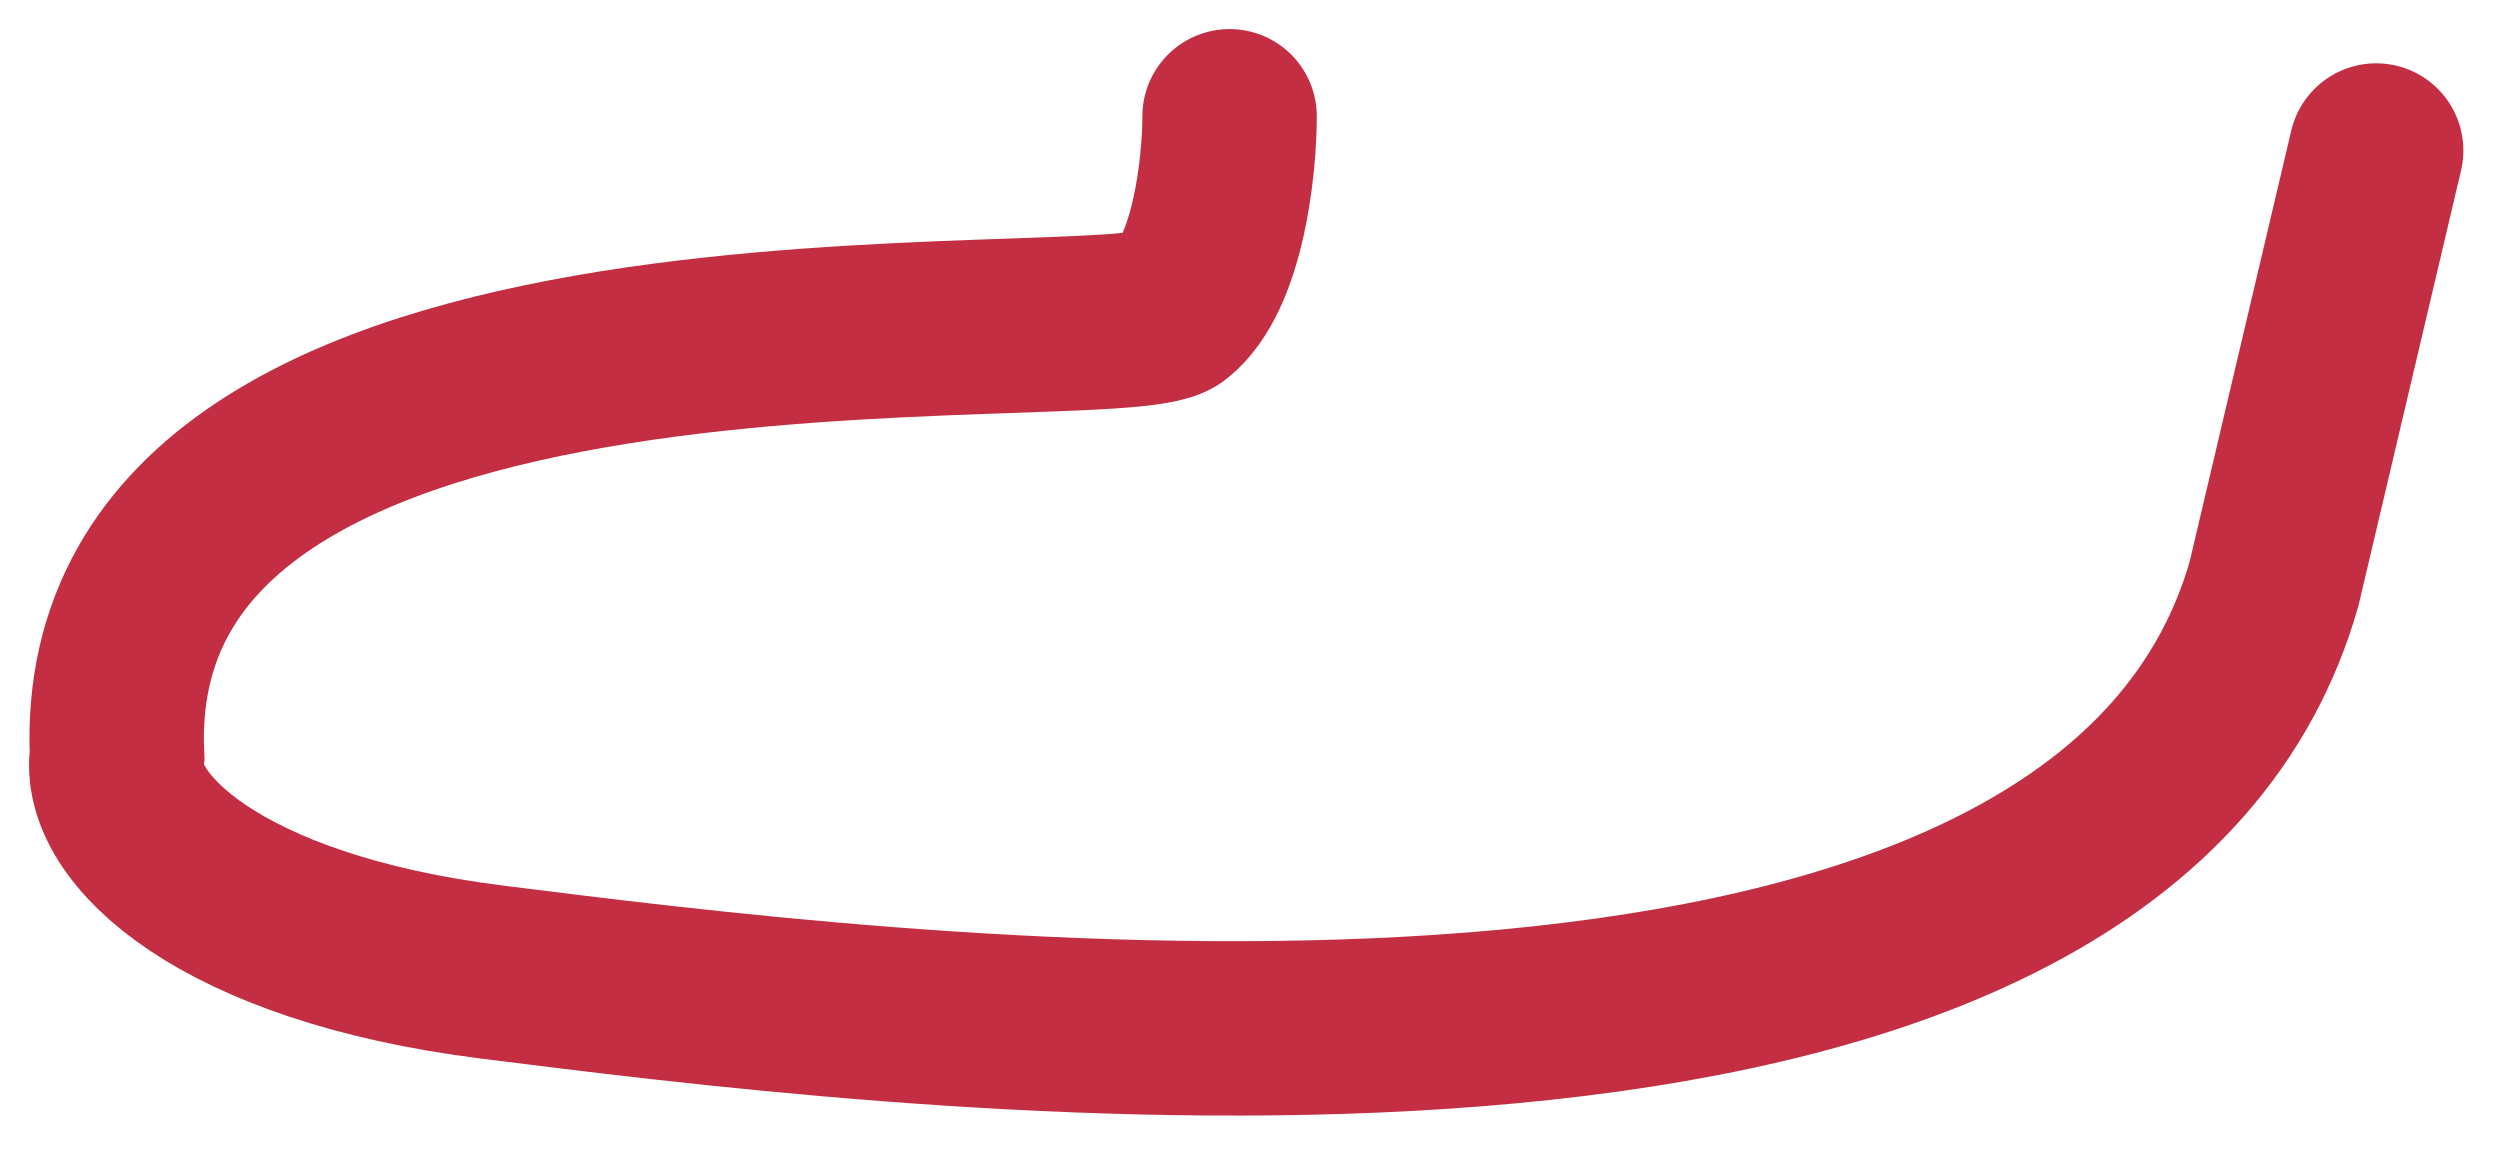
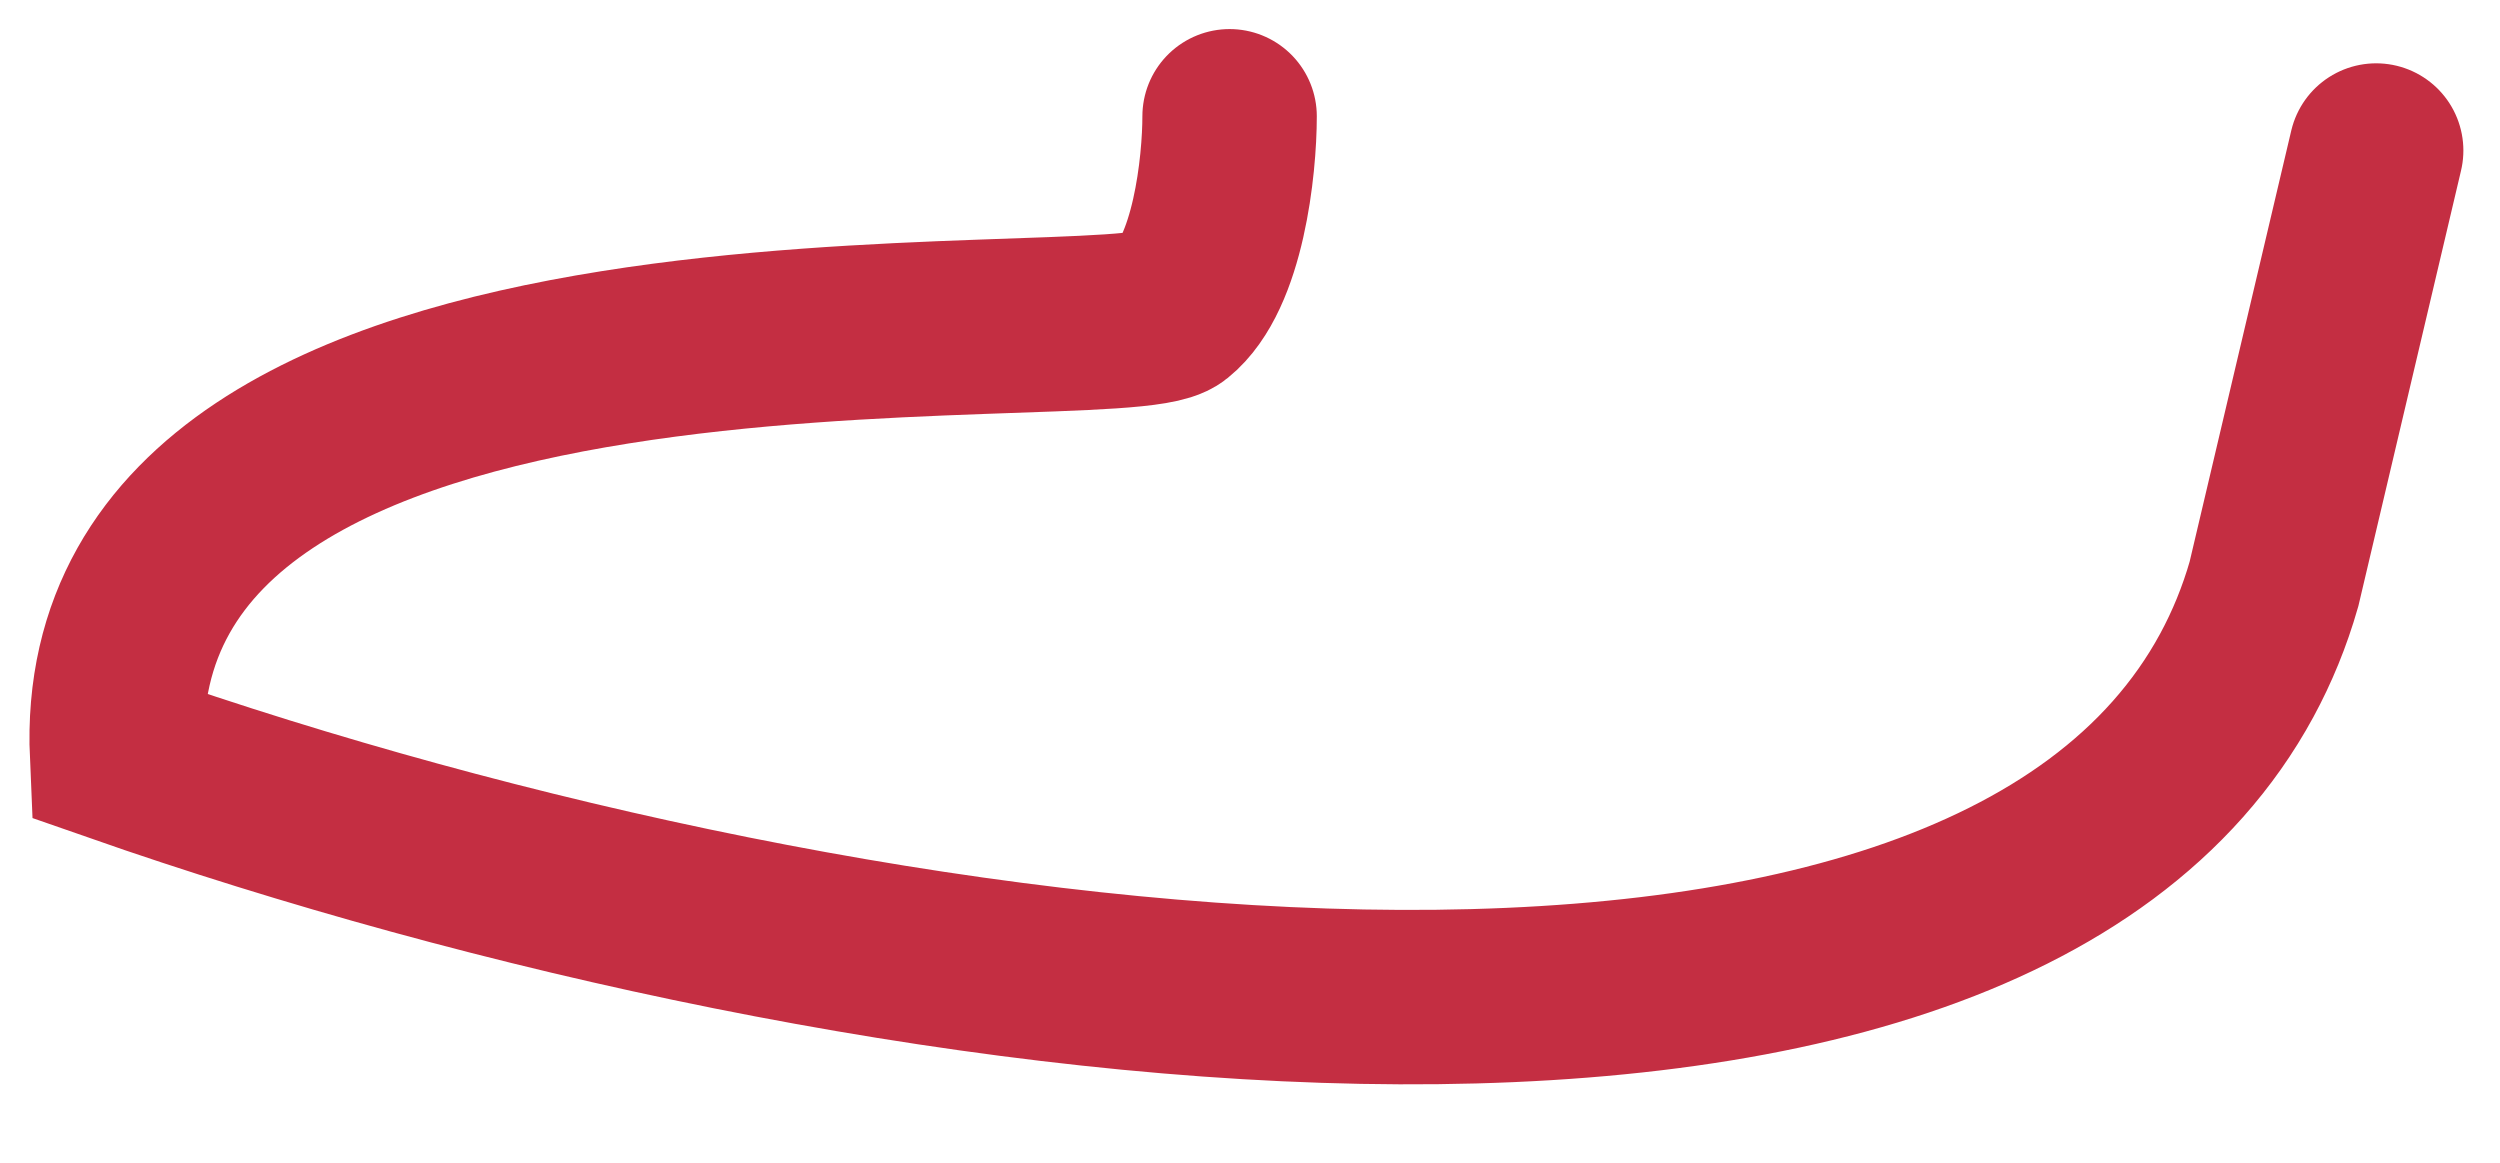
<svg xmlns="http://www.w3.org/2000/svg" fill="none" height="100%" overflow="visible" preserveAspectRatio="none" style="display: block;" viewBox="0 0 43 20" width="100%">
-   <path d="M21.149 2C21.149 2.851 20.953 4.708 20.172 5.336C19.196 6.121 1.623 4.159 2.013 12.99C1.818 14.233 3.771 16.13 8.457 16.719C15.048 17.547 33.941 19.965 38.472 11.617C38.736 11.13 38.951 10.608 39.112 10.046L40.87 2.589" id="Vector" stroke="#C42E42" stroke-linecap="round" stroke-width="3" />
+   <path d="M21.149 2C21.149 2.851 20.953 4.708 20.172 5.336C19.196 6.121 1.623 4.159 2.013 12.99C15.048 17.547 33.941 19.965 38.472 11.617C38.736 11.13 38.951 10.608 39.112 10.046L40.87 2.589" id="Vector" stroke="#C42E42" stroke-linecap="round" stroke-width="3" />
</svg>